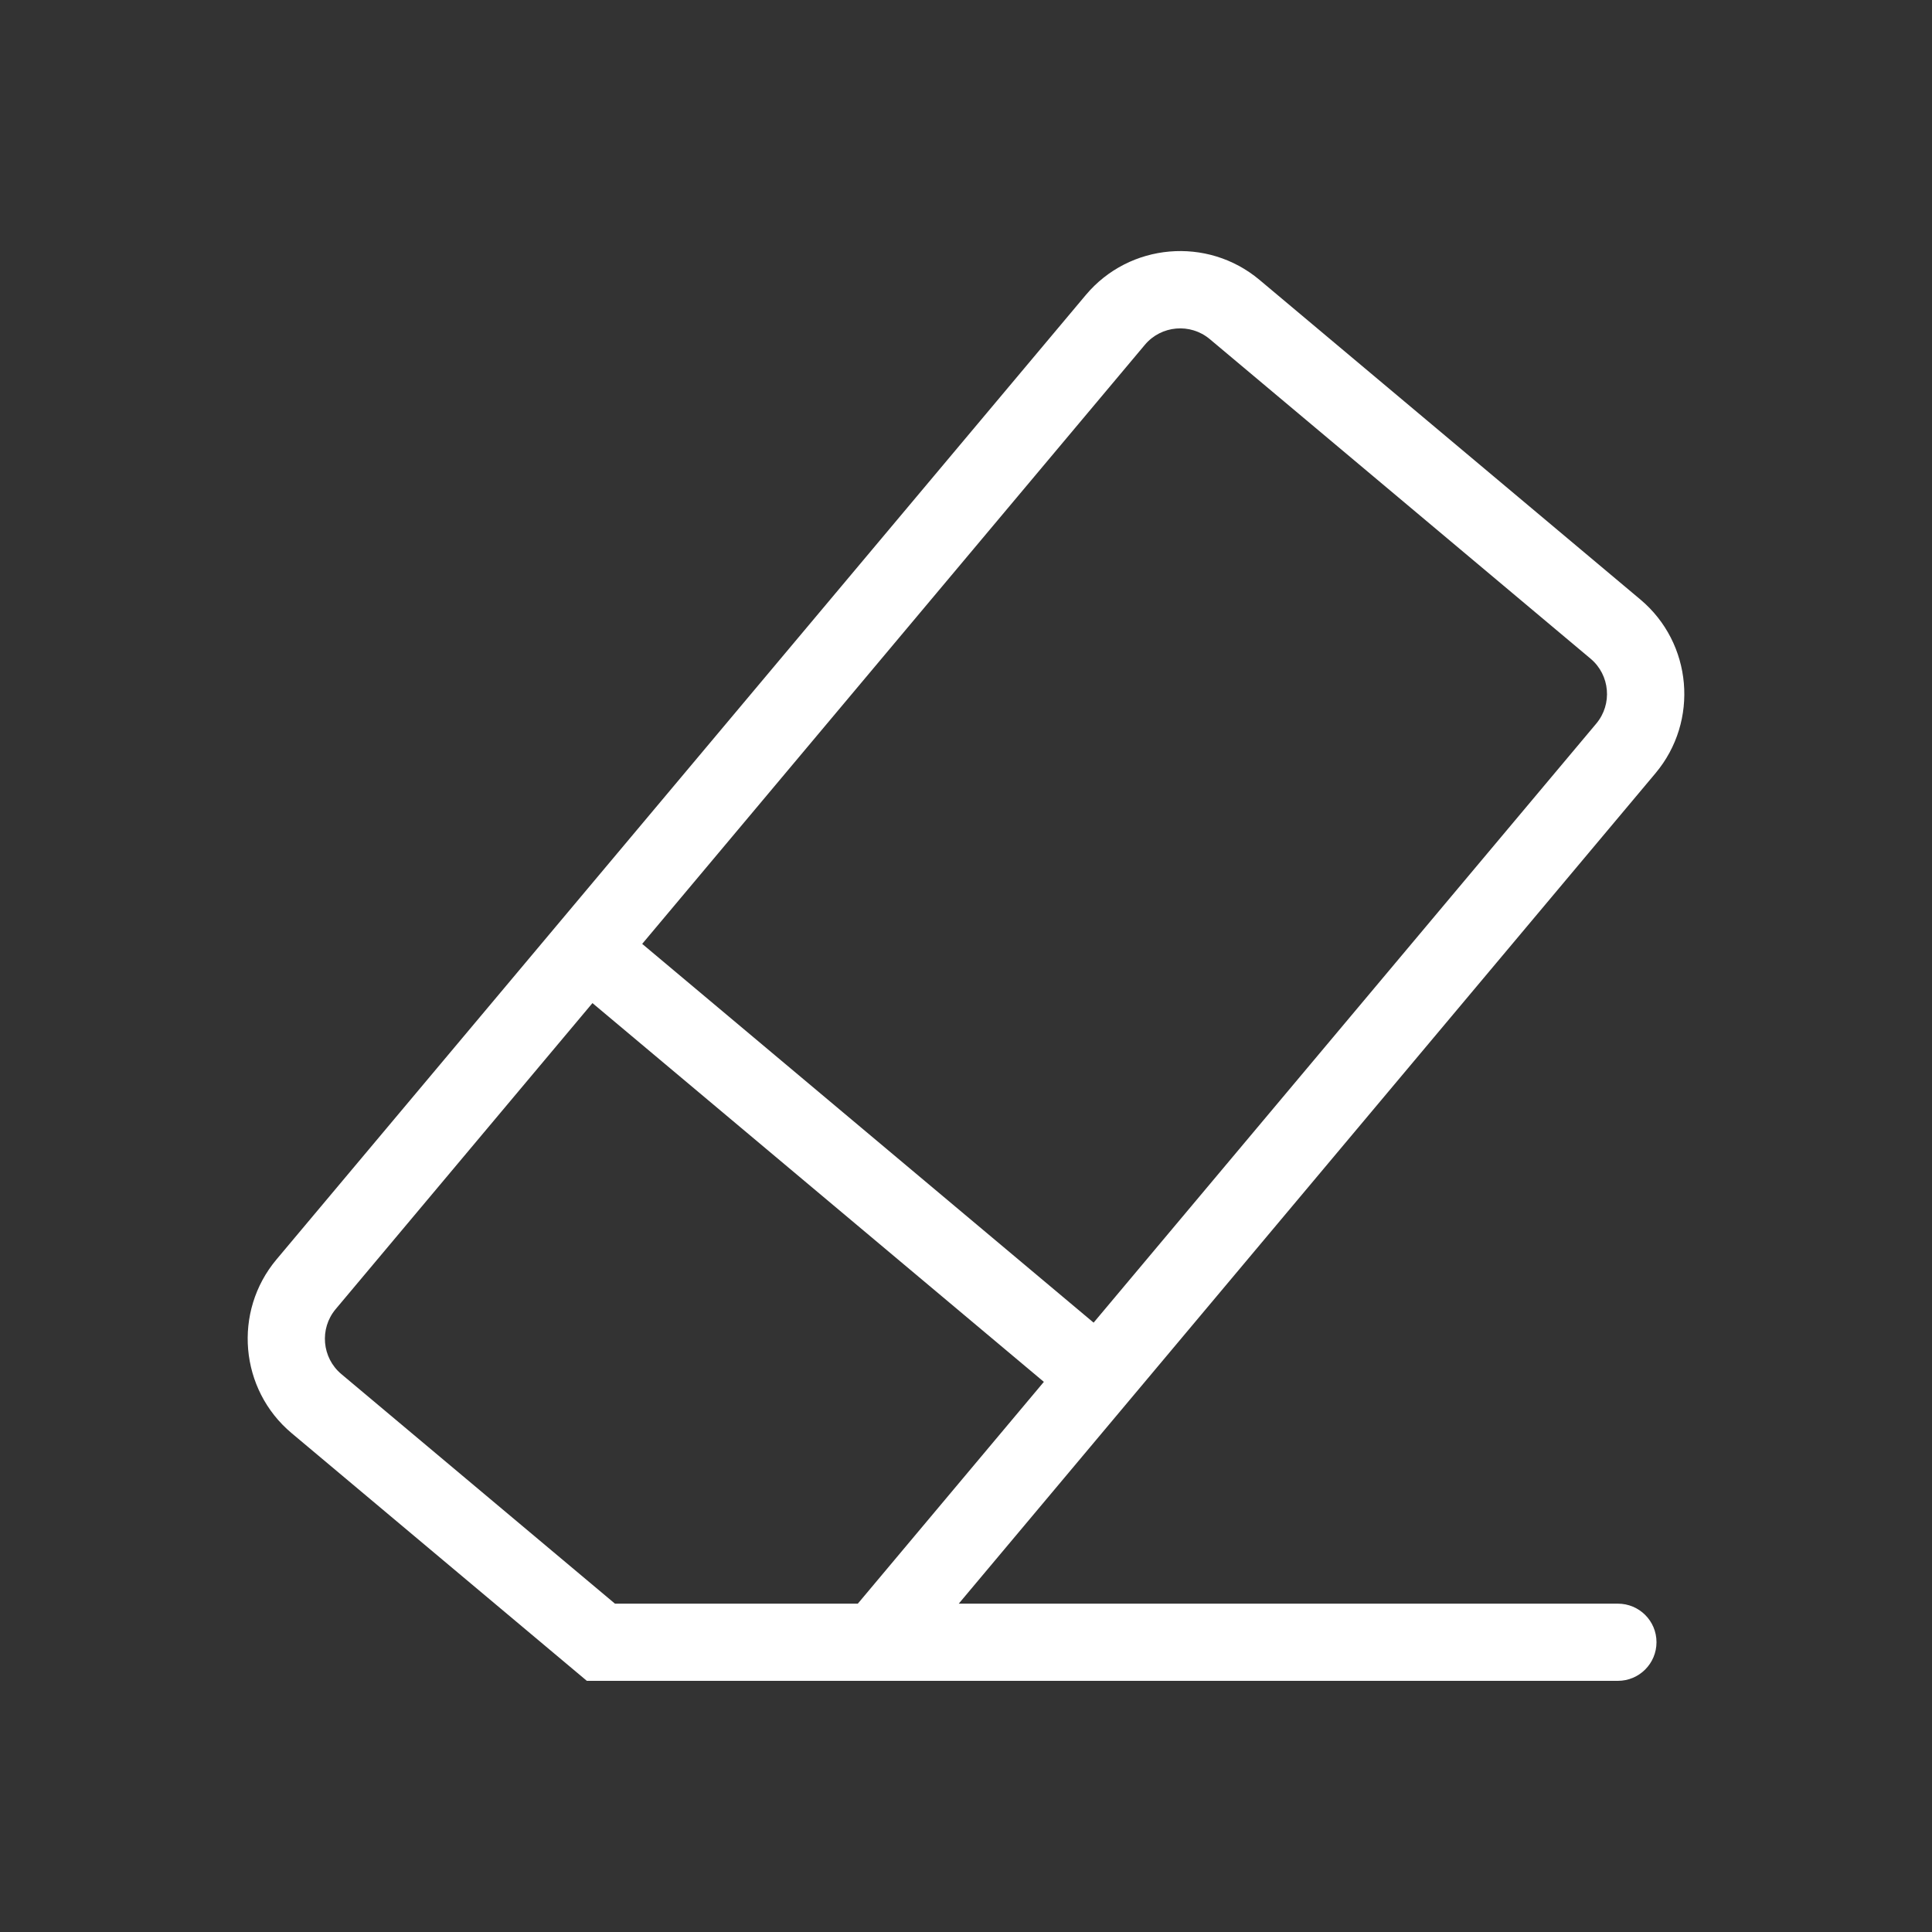
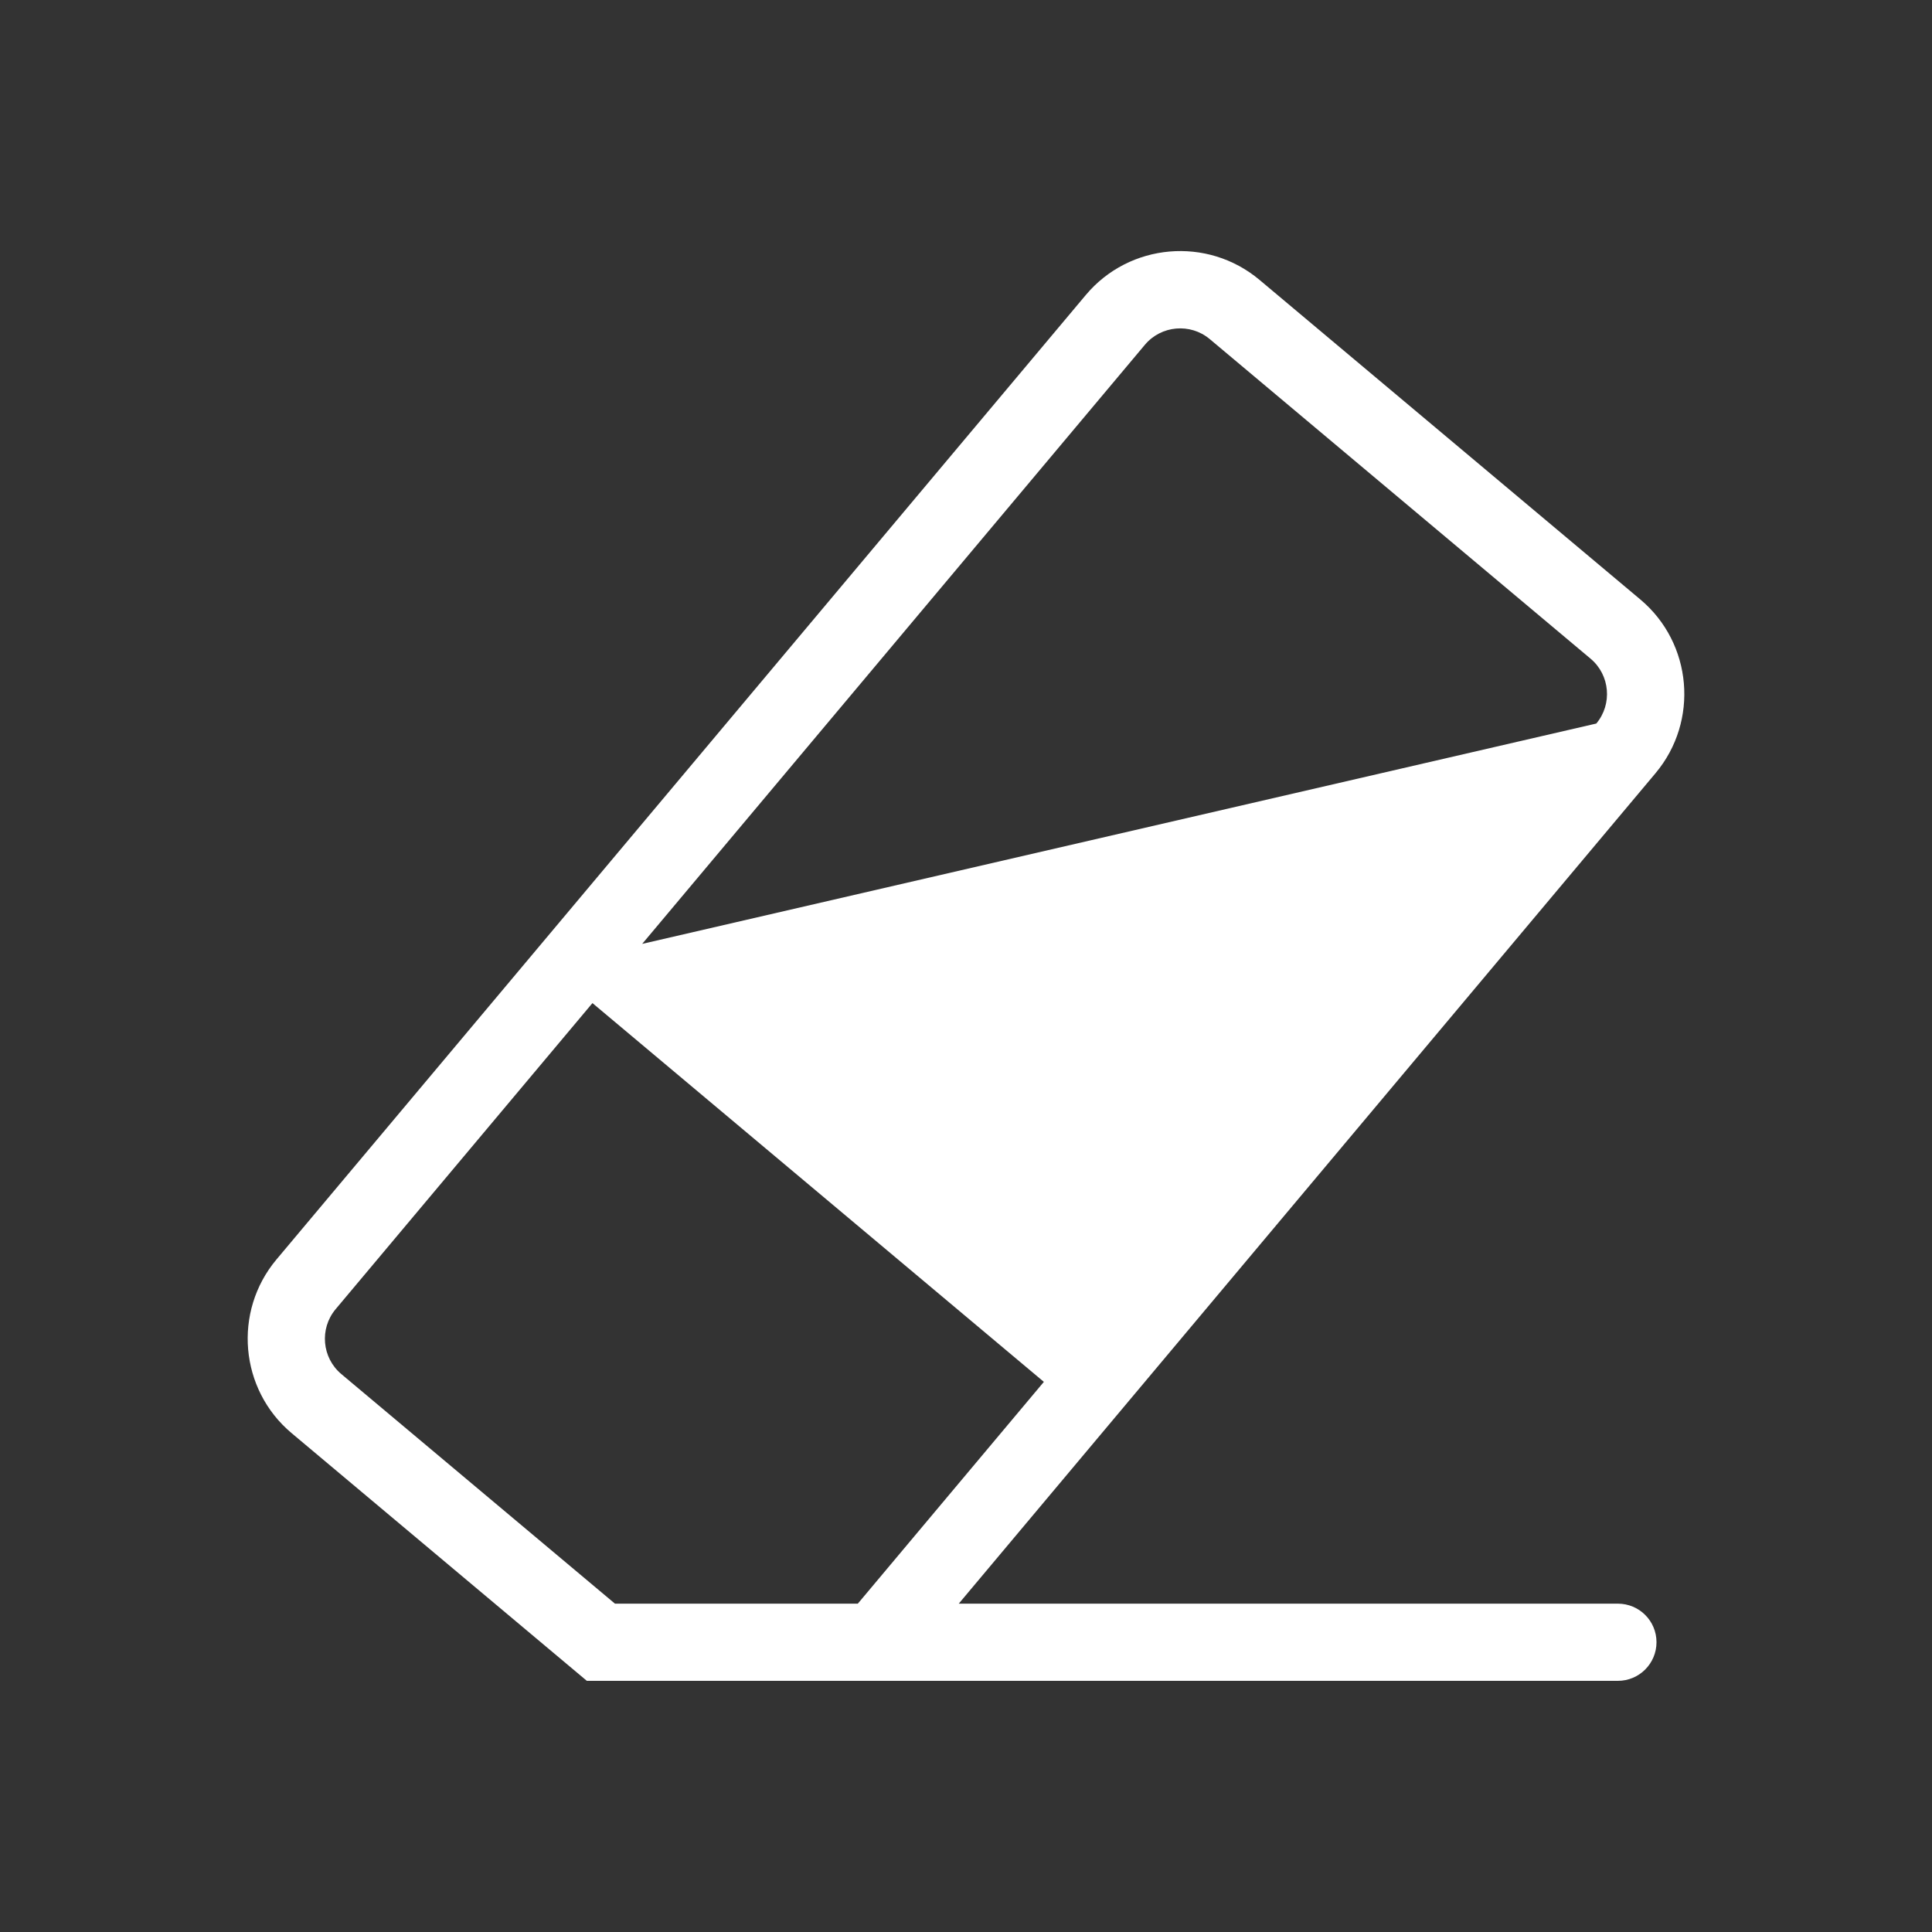
<svg xmlns="http://www.w3.org/2000/svg" version="1.1" id="图层_1" x="0px" y="0px" viewBox="0 0 200 200" style="enable-background:new 0 0 200 200;" xml:space="preserve">
  <rect x="0" y="0" width="200" height="200" fill="#333333" stroke="none" />
  <style type="text/css">
	.st0{fill:#FFFFFF;}
</style>
-   <path class="st0" d="M167.48,166.01H99.25l72.13-85.97c4.52-5.39,3.82-13.46-1.57-17.98l-39.43-33.09  c-5.39-4.52-13.46-3.82-17.98,1.57l-83.78,99.84c-4.52,5.39-3.82,13.46,1.57,17.98l30.56,25.64h1.73h30.06h74.94c2.21,0,4-1.79,4-4  S169.69,166.01,167.48,166.01z M118.52,35.69c1.69-2.01,4.7-2.27,6.71-0.59l39.43,33.09c2.01,1.69,2.27,4.7,0.59,6.71l-52.04,62.02  L66.48,97.71L118.52,35.69z M63.66,166.01l-28.33-23.77c-2.01-1.69-2.27-4.7-0.59-6.71l26.59-31.69l46.73,39.21L88.8,166.01H63.66z" />
+   <path class="st0" d="M167.48,166.01H99.25l72.13-85.97c4.52-5.39,3.82-13.46-1.57-17.98l-39.43-33.09  c-5.39-4.52-13.46-3.82-17.98,1.57l-83.78,99.84c-4.52,5.39-3.82,13.46,1.57,17.98l30.56,25.64h1.73h30.06h74.94c2.21,0,4-1.79,4-4  S169.69,166.01,167.48,166.01z M118.52,35.69c1.69-2.01,4.7-2.27,6.71-0.59l39.43,33.09c2.01,1.69,2.27,4.7,0.59,6.71L66.48,97.71L118.52,35.69z M63.66,166.01l-28.33-23.77c-2.01-1.69-2.27-4.7-0.59-6.71l26.59-31.69l46.73,39.21L88.8,166.01H63.66z" />
</svg>